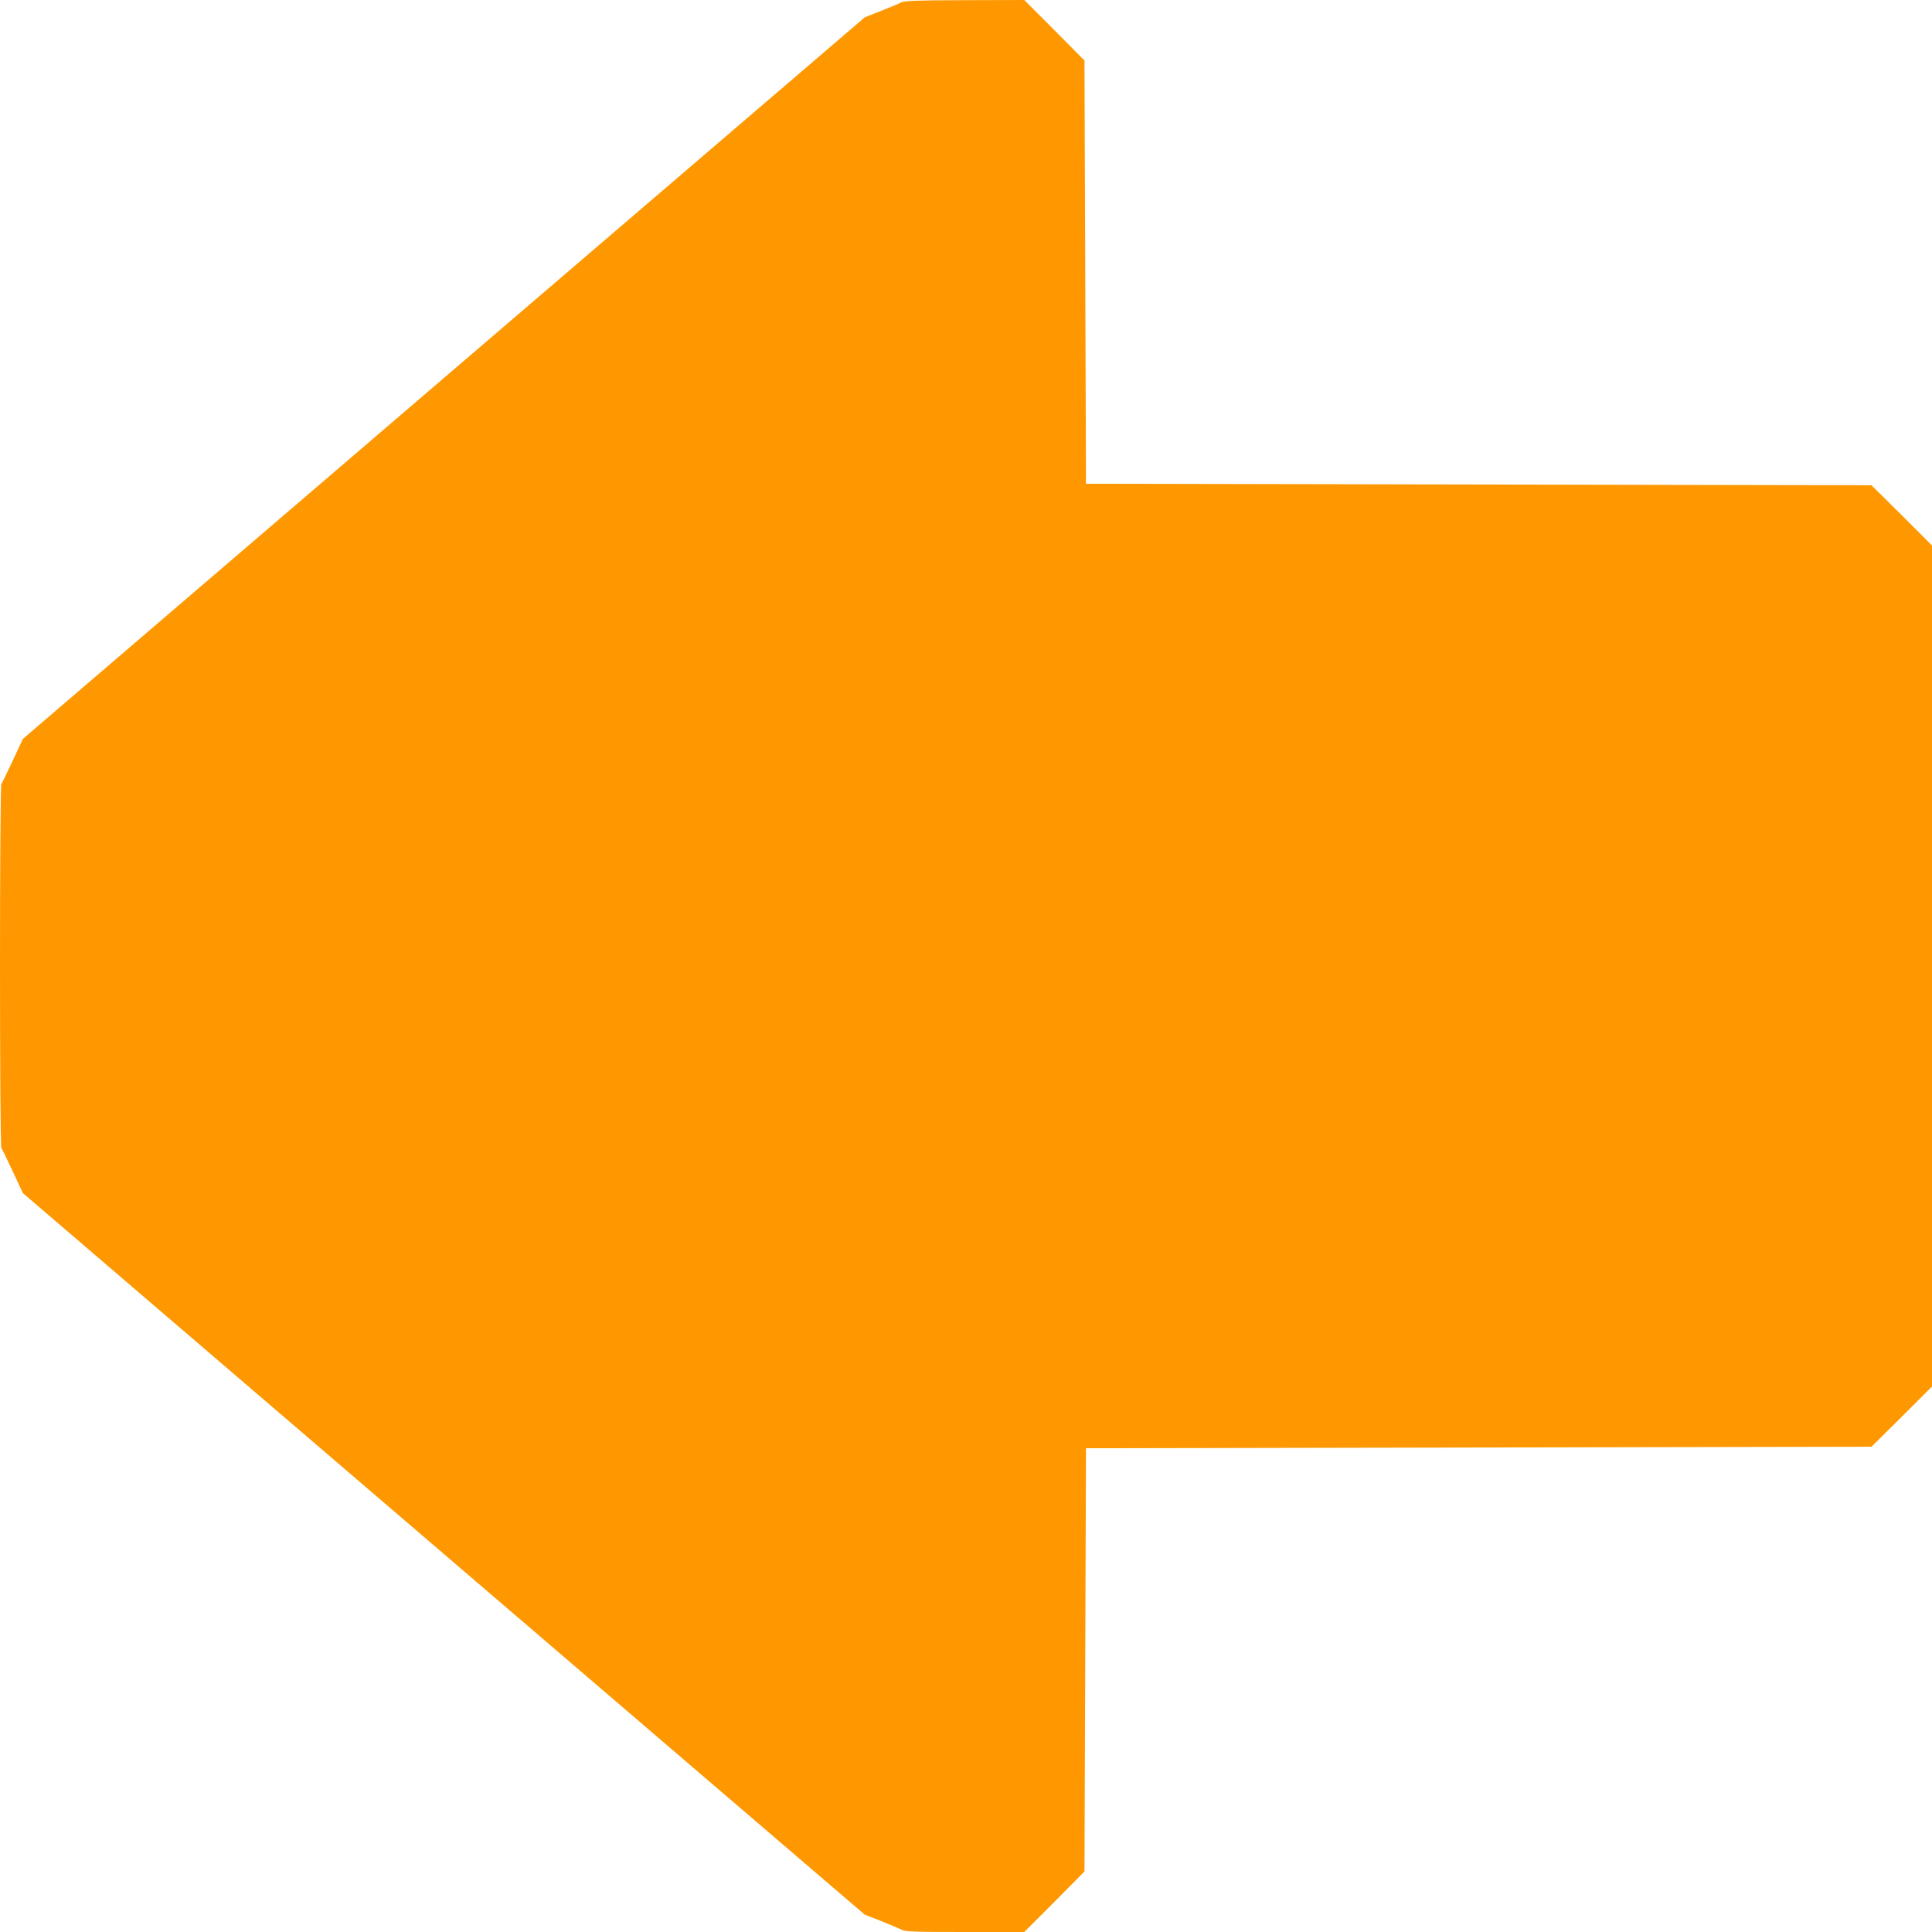
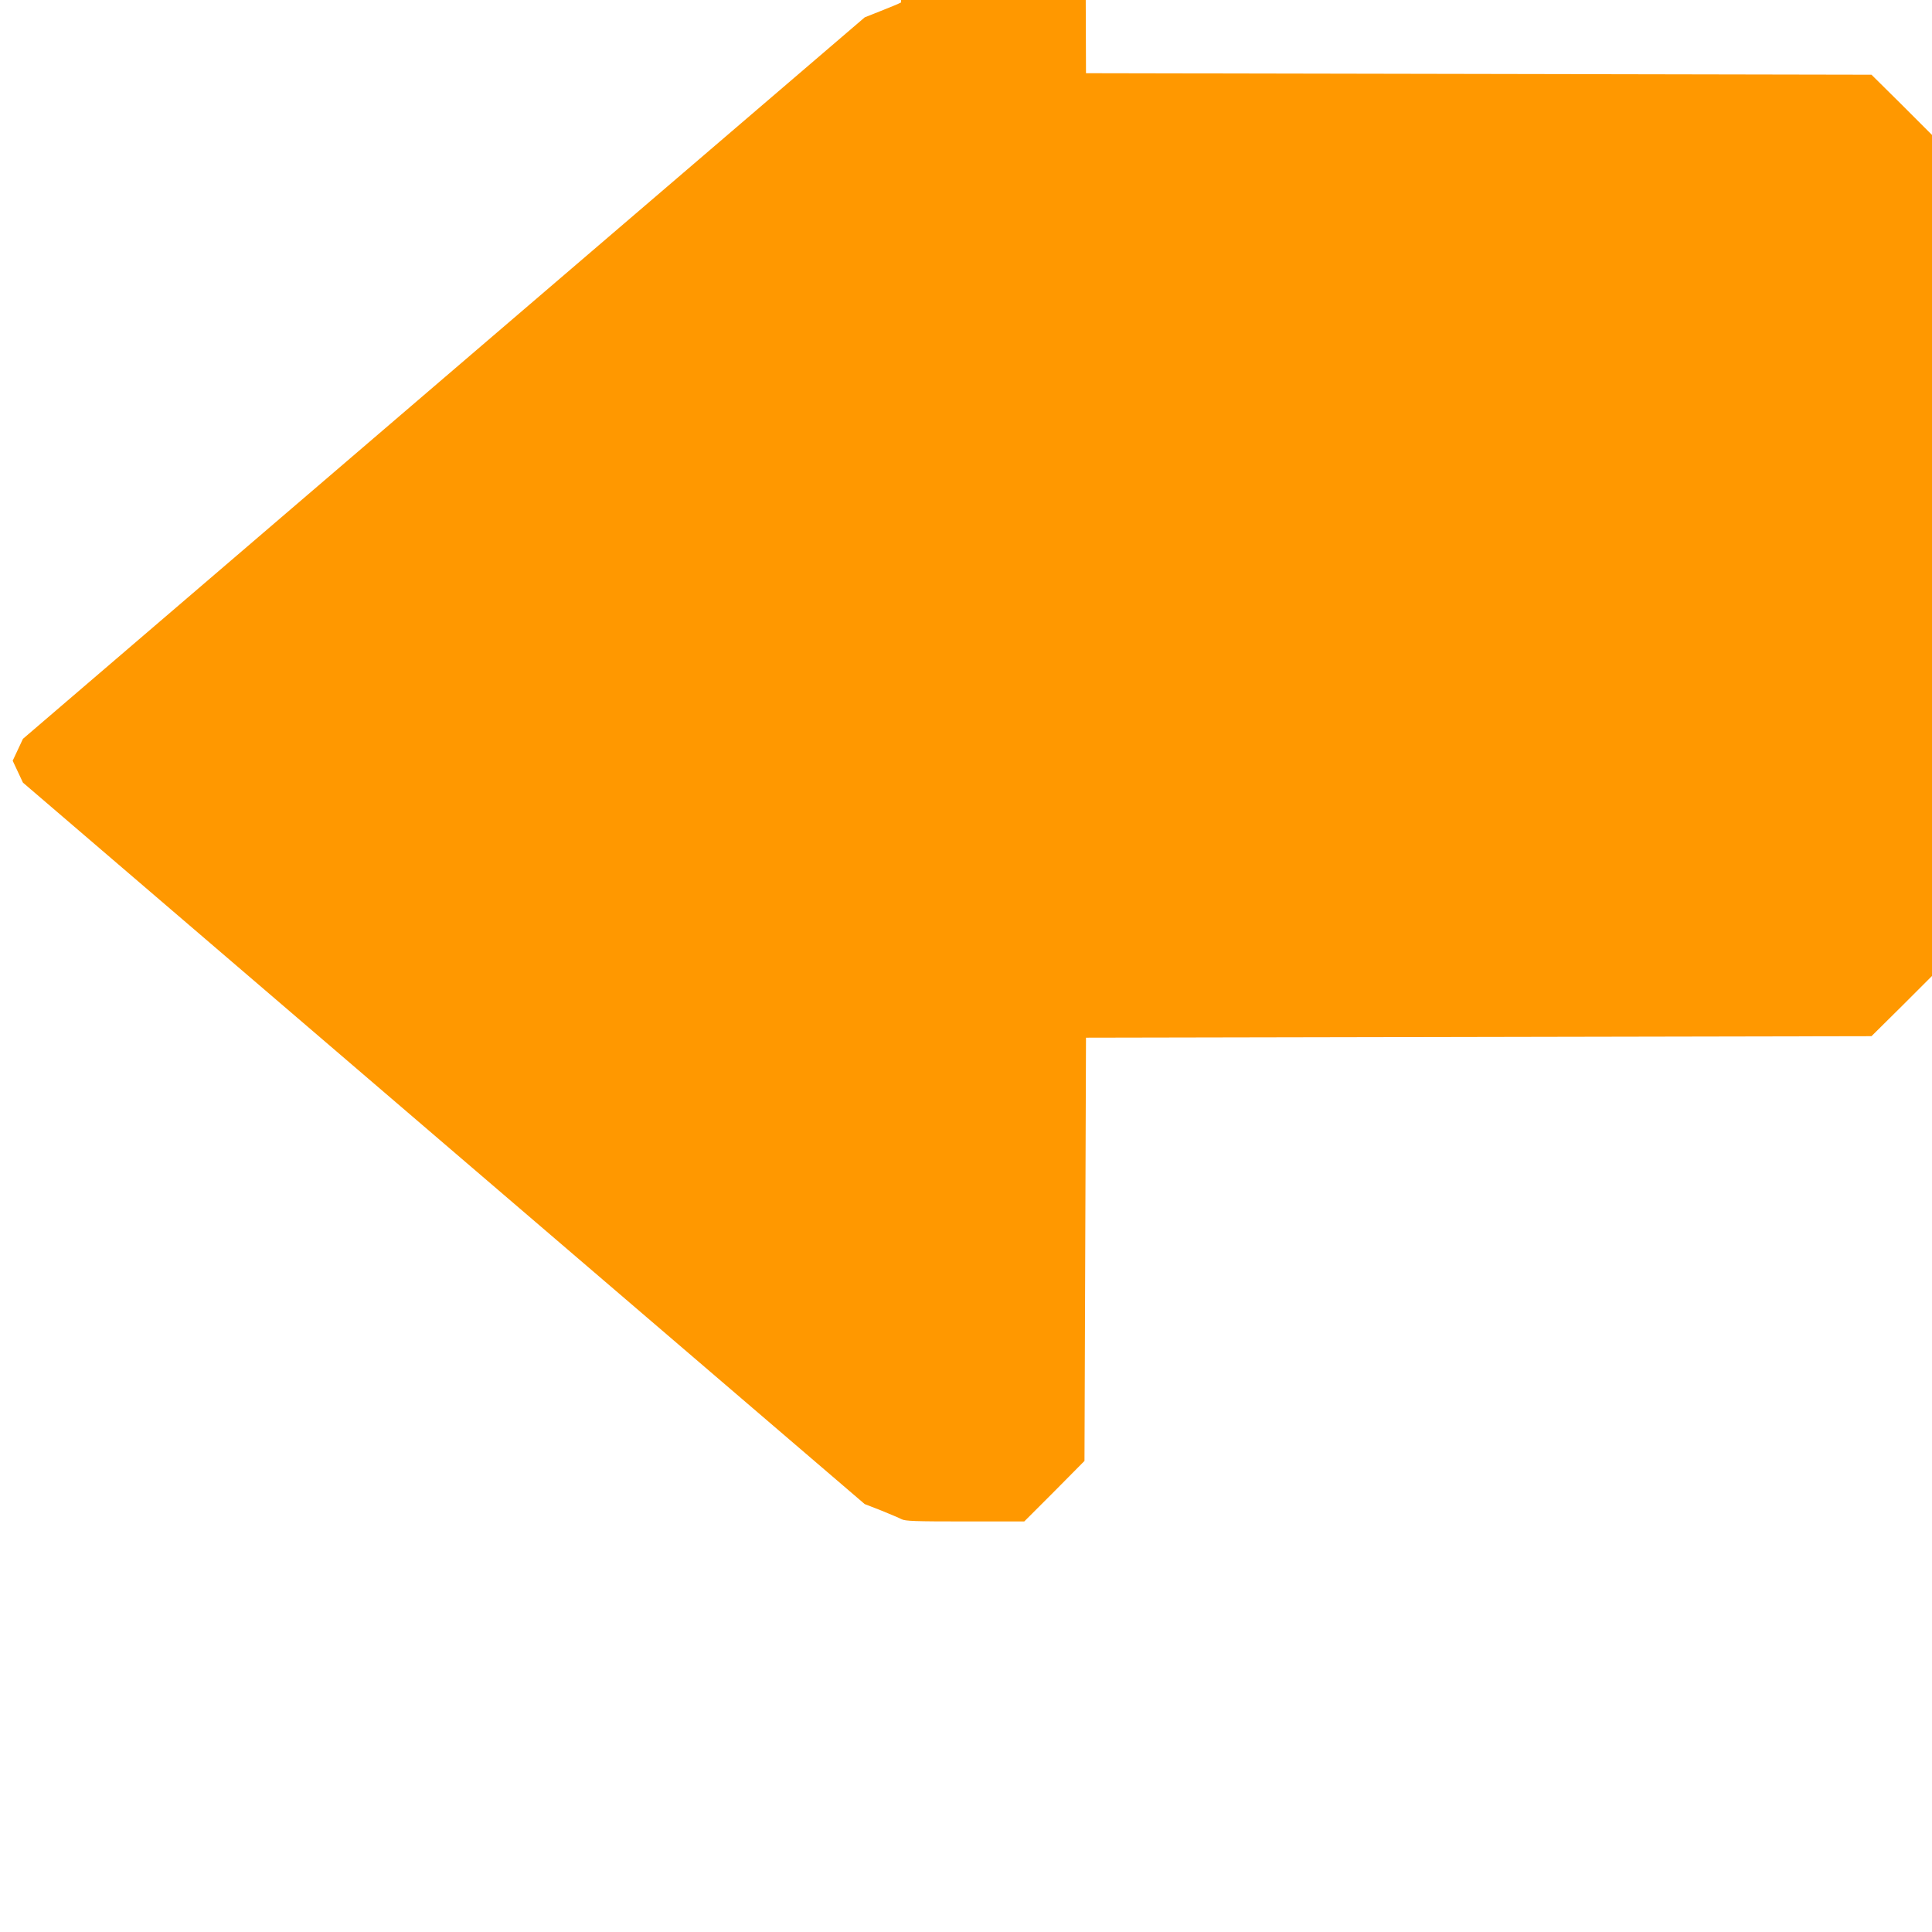
<svg xmlns="http://www.w3.org/2000/svg" version="1.0" width="1280pt" height="1280pt" viewBox="0 0 1280 1280" preserveAspectRatio="xMidYMid meet">
  <g transform="translate(0,1280) scale(0.1,-0.1)" fill="#ff9800" stroke="none">
-     <path d="M5970 12784 c-14 -8 -74 -33 -133 -56 l-108 -43 -2789 -2390 -2788 -2390 -68 -145 c-37 -80 -71 -149 -75 -154 -12 -13 -12 -2399 0 -2412 4 -5 38 -74 75 -154 l68 -145 2788 -2390 2789 -2390 108 -42 c59 -24 121 -50 136 -58 24 -13 91 -15 421 -15 l392 0 200 200 199 201 5 1402 5 1402 2602 5 2602 5 201 199 200 200 0 2786 0 2786 -200 200 -201 199 -2602 5 -2602 5 -5 1402 -5 1402 -199 201 -200 200 -395 -1 c-321 -1 -401 -4 -421 -15z" />
+     <path d="M5970 12784 c-14 -8 -74 -33 -133 -56 l-108 -43 -2789 -2390 -2788 -2390 -68 -145 l68 -145 2788 -2390 2789 -2390 108 -42 c59 -24 121 -50 136 -58 24 -13 91 -15 421 -15 l392 0 200 200 199 201 5 1402 5 1402 2602 5 2602 5 201 199 200 200 0 2786 0 2786 -200 200 -201 199 -2602 5 -2602 5 -5 1402 -5 1402 -199 201 -200 200 -395 -1 c-321 -1 -401 -4 -421 -15z" />
  </g>
</svg>